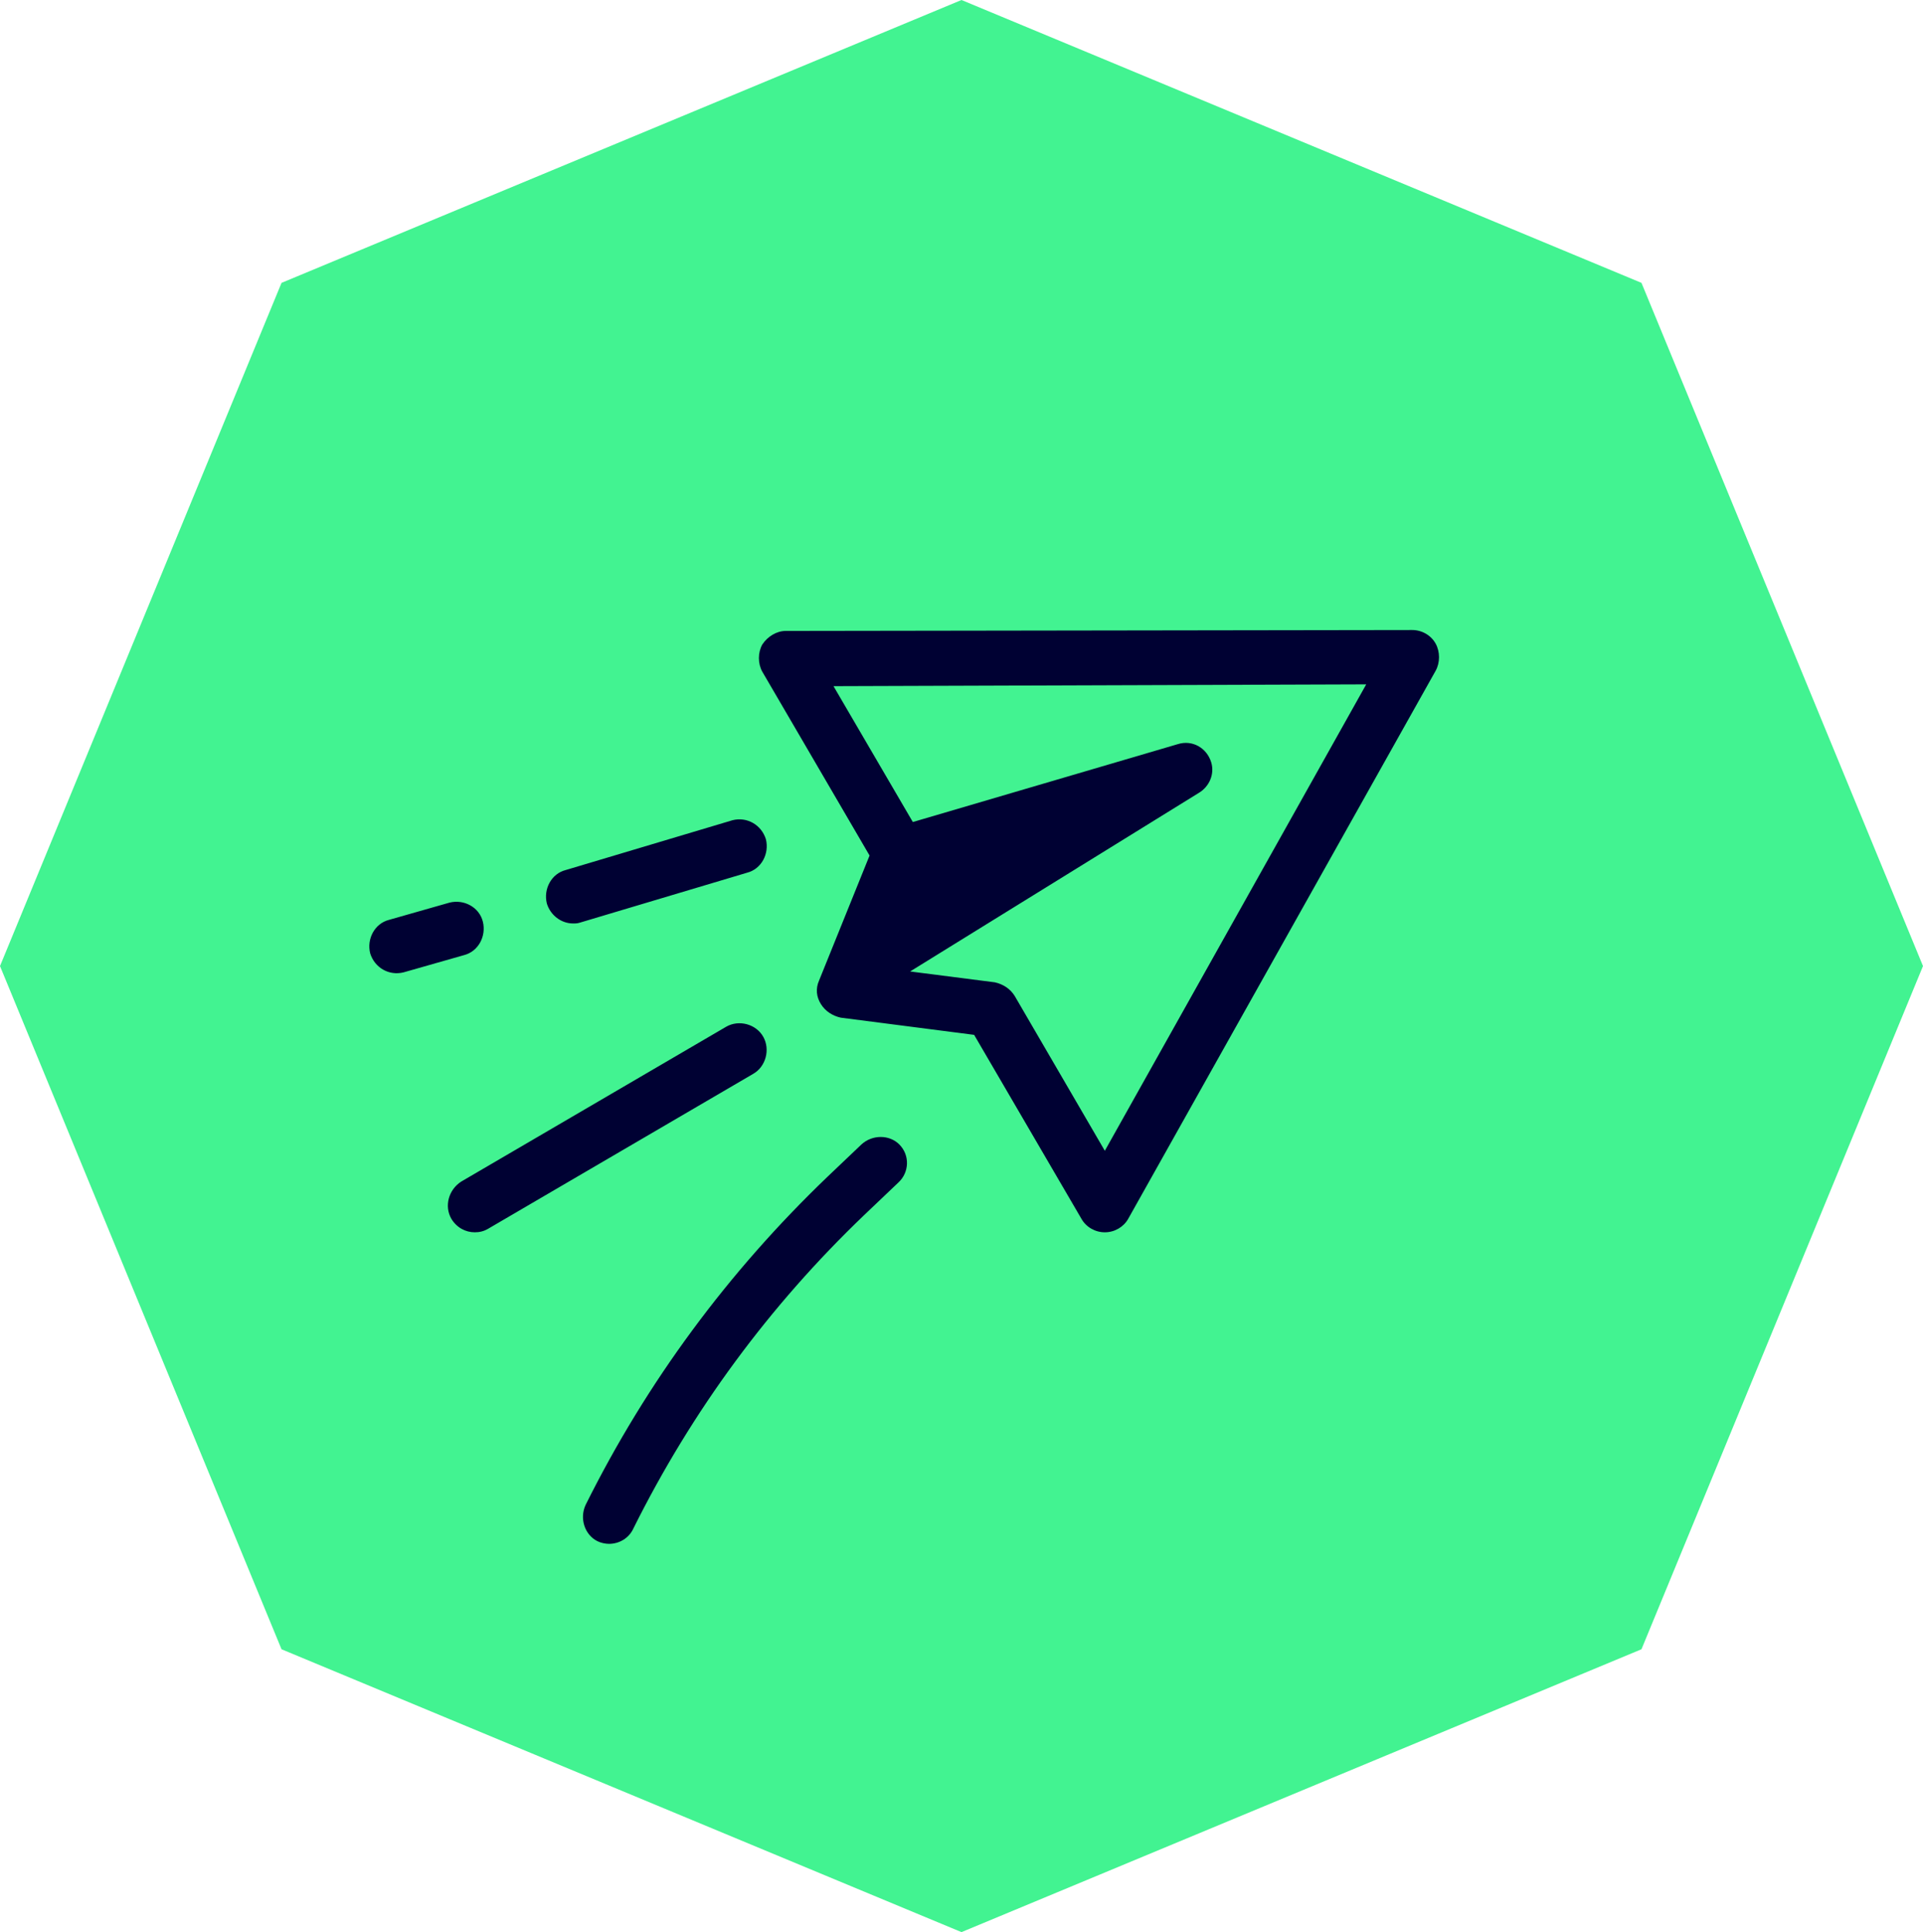
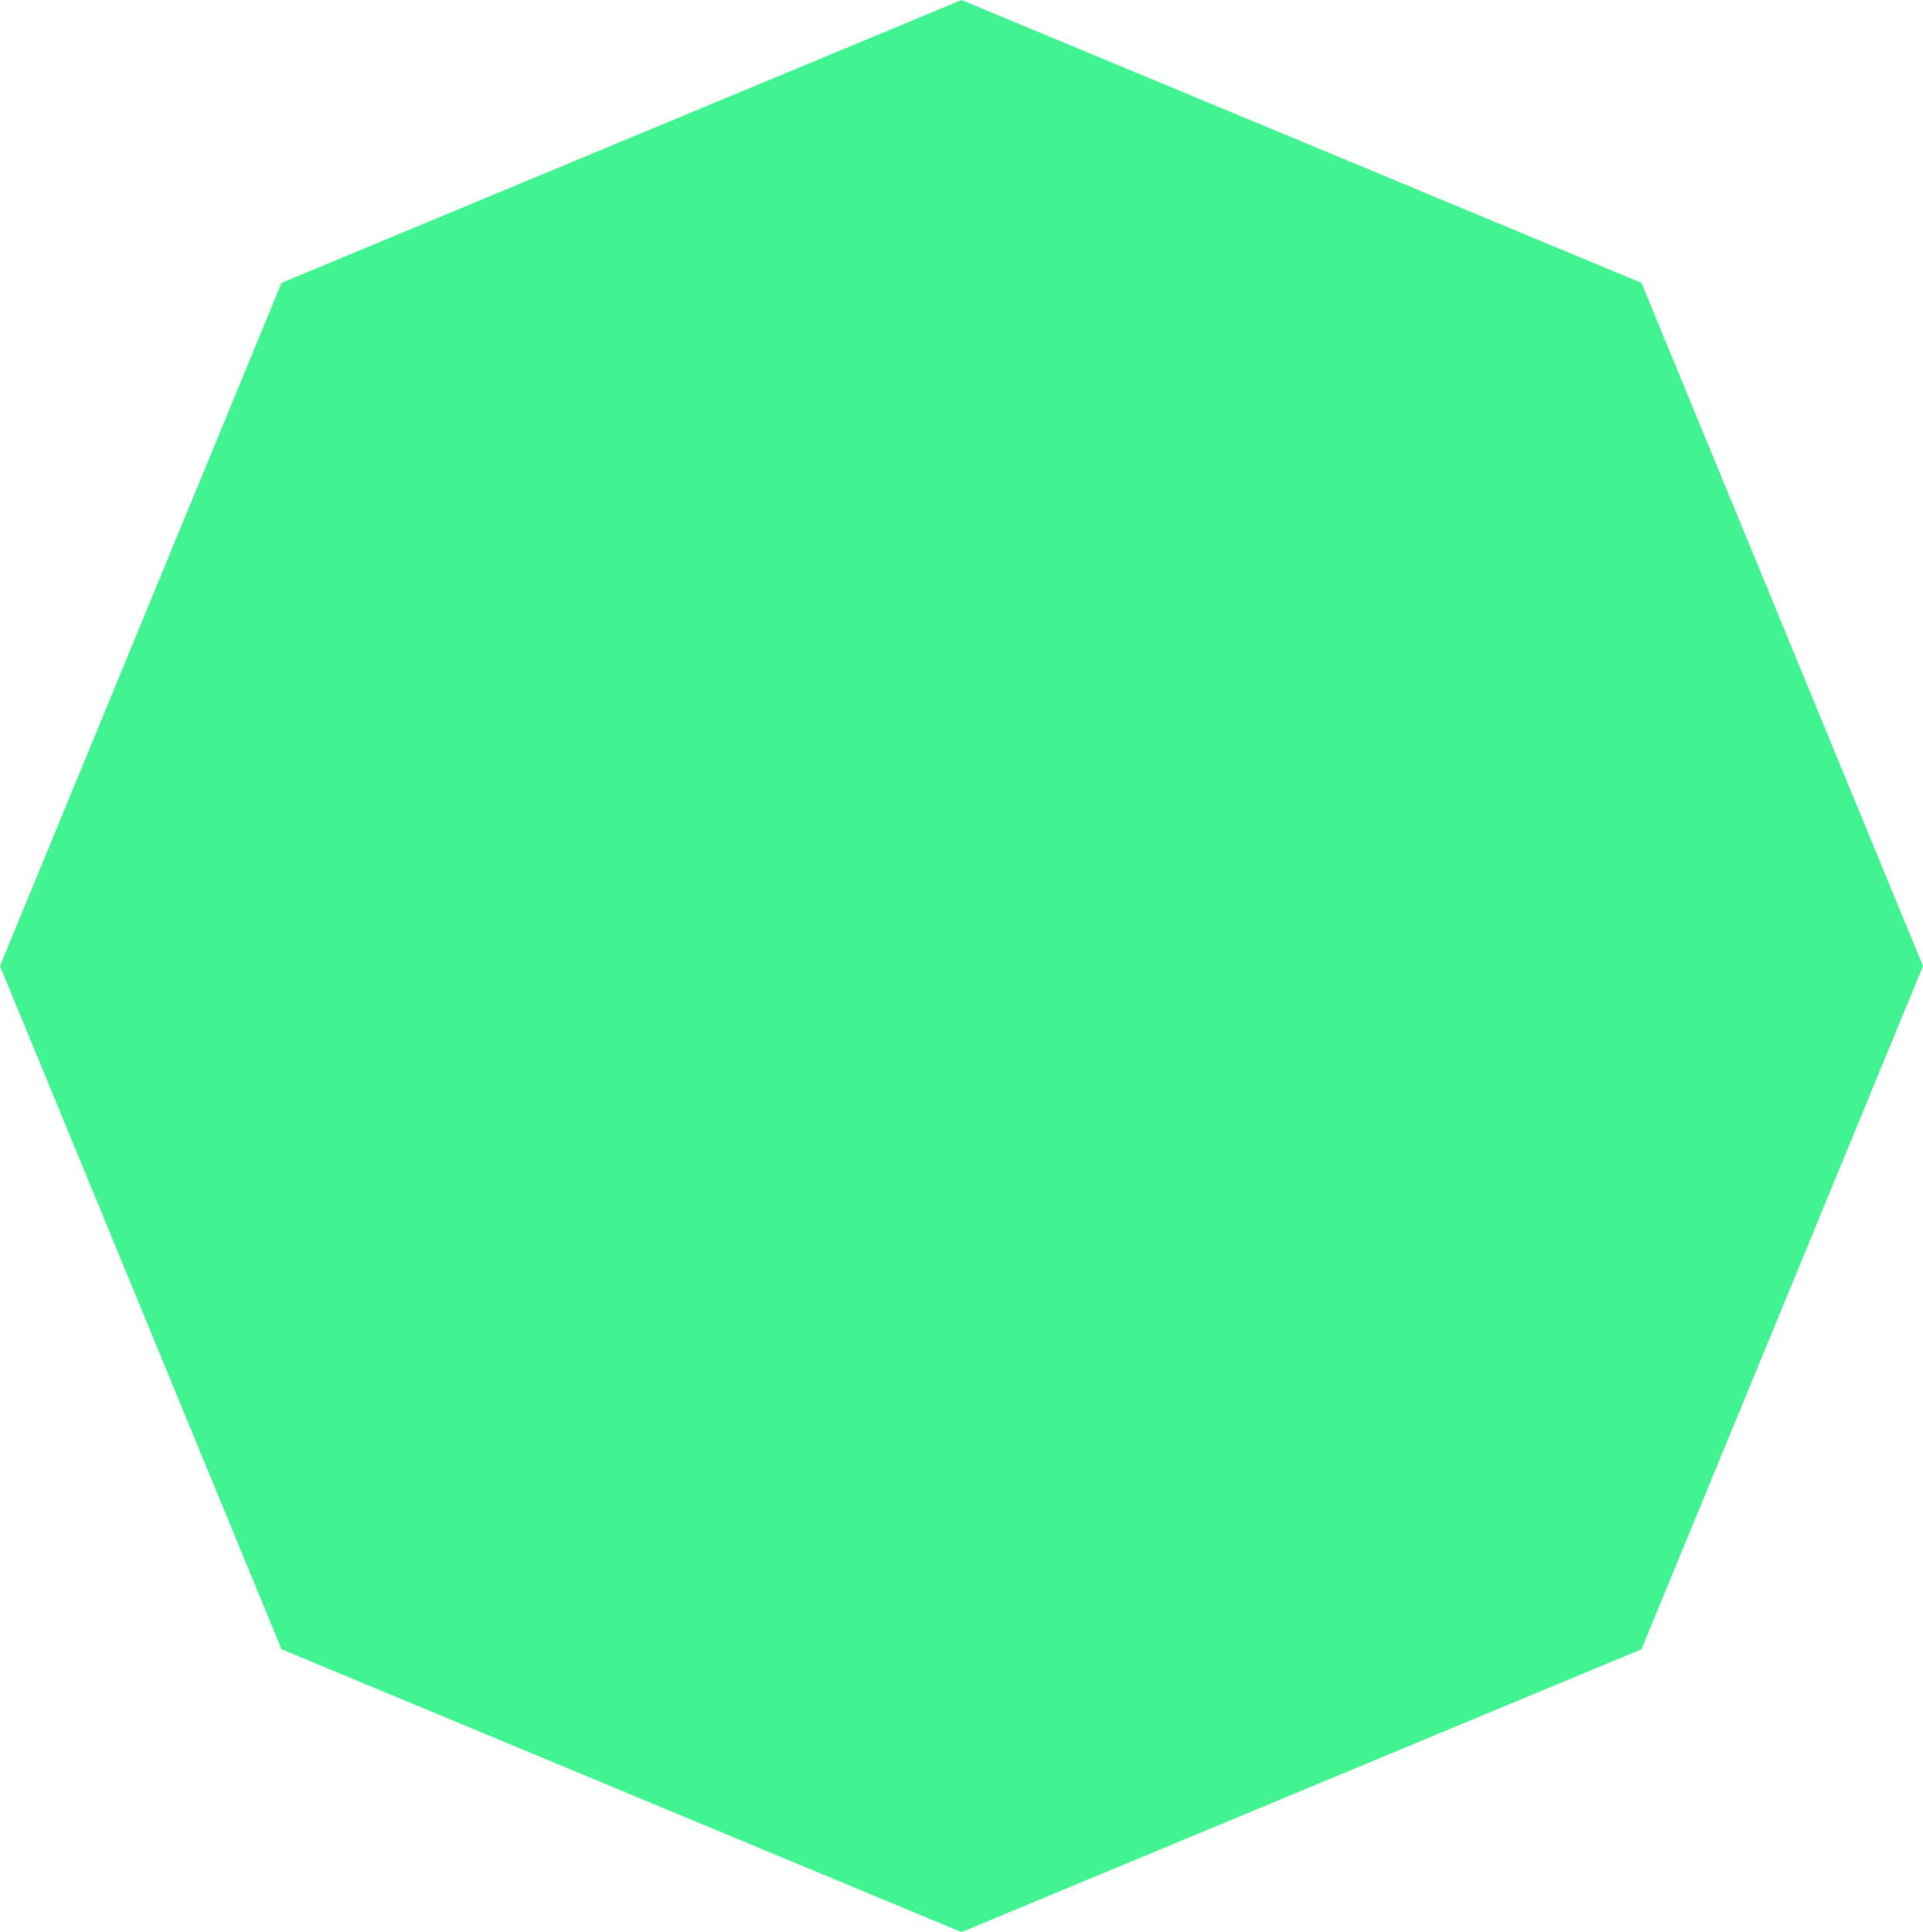
<svg xmlns="http://www.w3.org/2000/svg" width="224" height="225" viewBox="0 0 224 225" fill="none">
  <path d="M112 0L32.794 32.94L0 112.5L32.794 192.06L112 225L191.206 192.06L224 112.5L191.206 32.94L112 0Z" fill="#42F391" />
-   <path d="M88.795 75.055C88.27 76.004 88.27 77.269 88.795 78.219L101.291 99.629L95.41 114.183C94.99 115.133 95.095 116.082 95.62 116.926C96.145 117.769 96.985 118.297 97.93 118.508L113.471 120.511L125.965 141.922C126.491 142.871 127.54 143.504 128.695 143.504C129.851 143.504 130.9 142.871 131.425 141.922L167.23 78.113C167.755 77.164 167.755 75.898 167.23 74.949C166.705 74 165.655 73.367 164.5 73.367L91.525 73.473C90.475 73.473 89.425 74.105 88.795 75.055ZM159.145 79.695L128.695 134.011L118.195 115.977C117.671 115.133 116.831 114.605 115.885 114.394L106.015 113.129L139.615 92.352C140.875 91.613 141.505 90.136 141.085 88.765C140.56 87.078 138.88 86.129 137.2 86.656L106.331 95.727L97.091 79.906L159.145 79.695ZM52.571 141.922C53.2 142.977 54.251 143.504 55.3 143.504C55.825 143.504 56.35 143.398 56.875 143.082L87.745 125.047C89.215 124.203 89.74 122.199 88.9 120.723C88.06 119.246 86.065 118.719 84.595 119.562L53.725 137.598C52.255 138.547 51.73 140.445 52.571 141.922ZM100.345 133.273L96.355 137.07C84.805 148.144 75.355 160.906 68.215 175.25C67.48 176.832 68.111 178.73 69.58 179.469C70 179.68 70.525 179.785 70.945 179.785C72.1 179.785 73.255 179.152 73.78 177.992C80.605 164.281 89.635 152.047 100.66 141.5L104.651 137.703C105.911 136.543 106.015 134.539 104.755 133.273C103.6 132.113 101.605 132.113 100.345 133.273ZM85.331 95.515L65.905 101.316C64.225 101.738 63.28 103.531 63.7 105.219C64.12 106.59 65.38 107.539 66.745 107.539C67.06 107.539 67.27 107.539 67.585 107.433L87.01 101.633C88.691 101.211 89.635 99.418 89.215 97.73C88.691 96.043 87.01 95.094 85.331 95.515ZM47.005 113.234L54.04 111.23C55.72 110.808 56.665 109.015 56.245 107.328C55.825 105.64 54.04 104.691 52.36 105.113L45.325 107.117C43.645 107.539 42.7 109.332 43.12 111.019C43.645 112.707 45.325 113.656 47.005 113.234Z" fill="#000133" />
</svg>